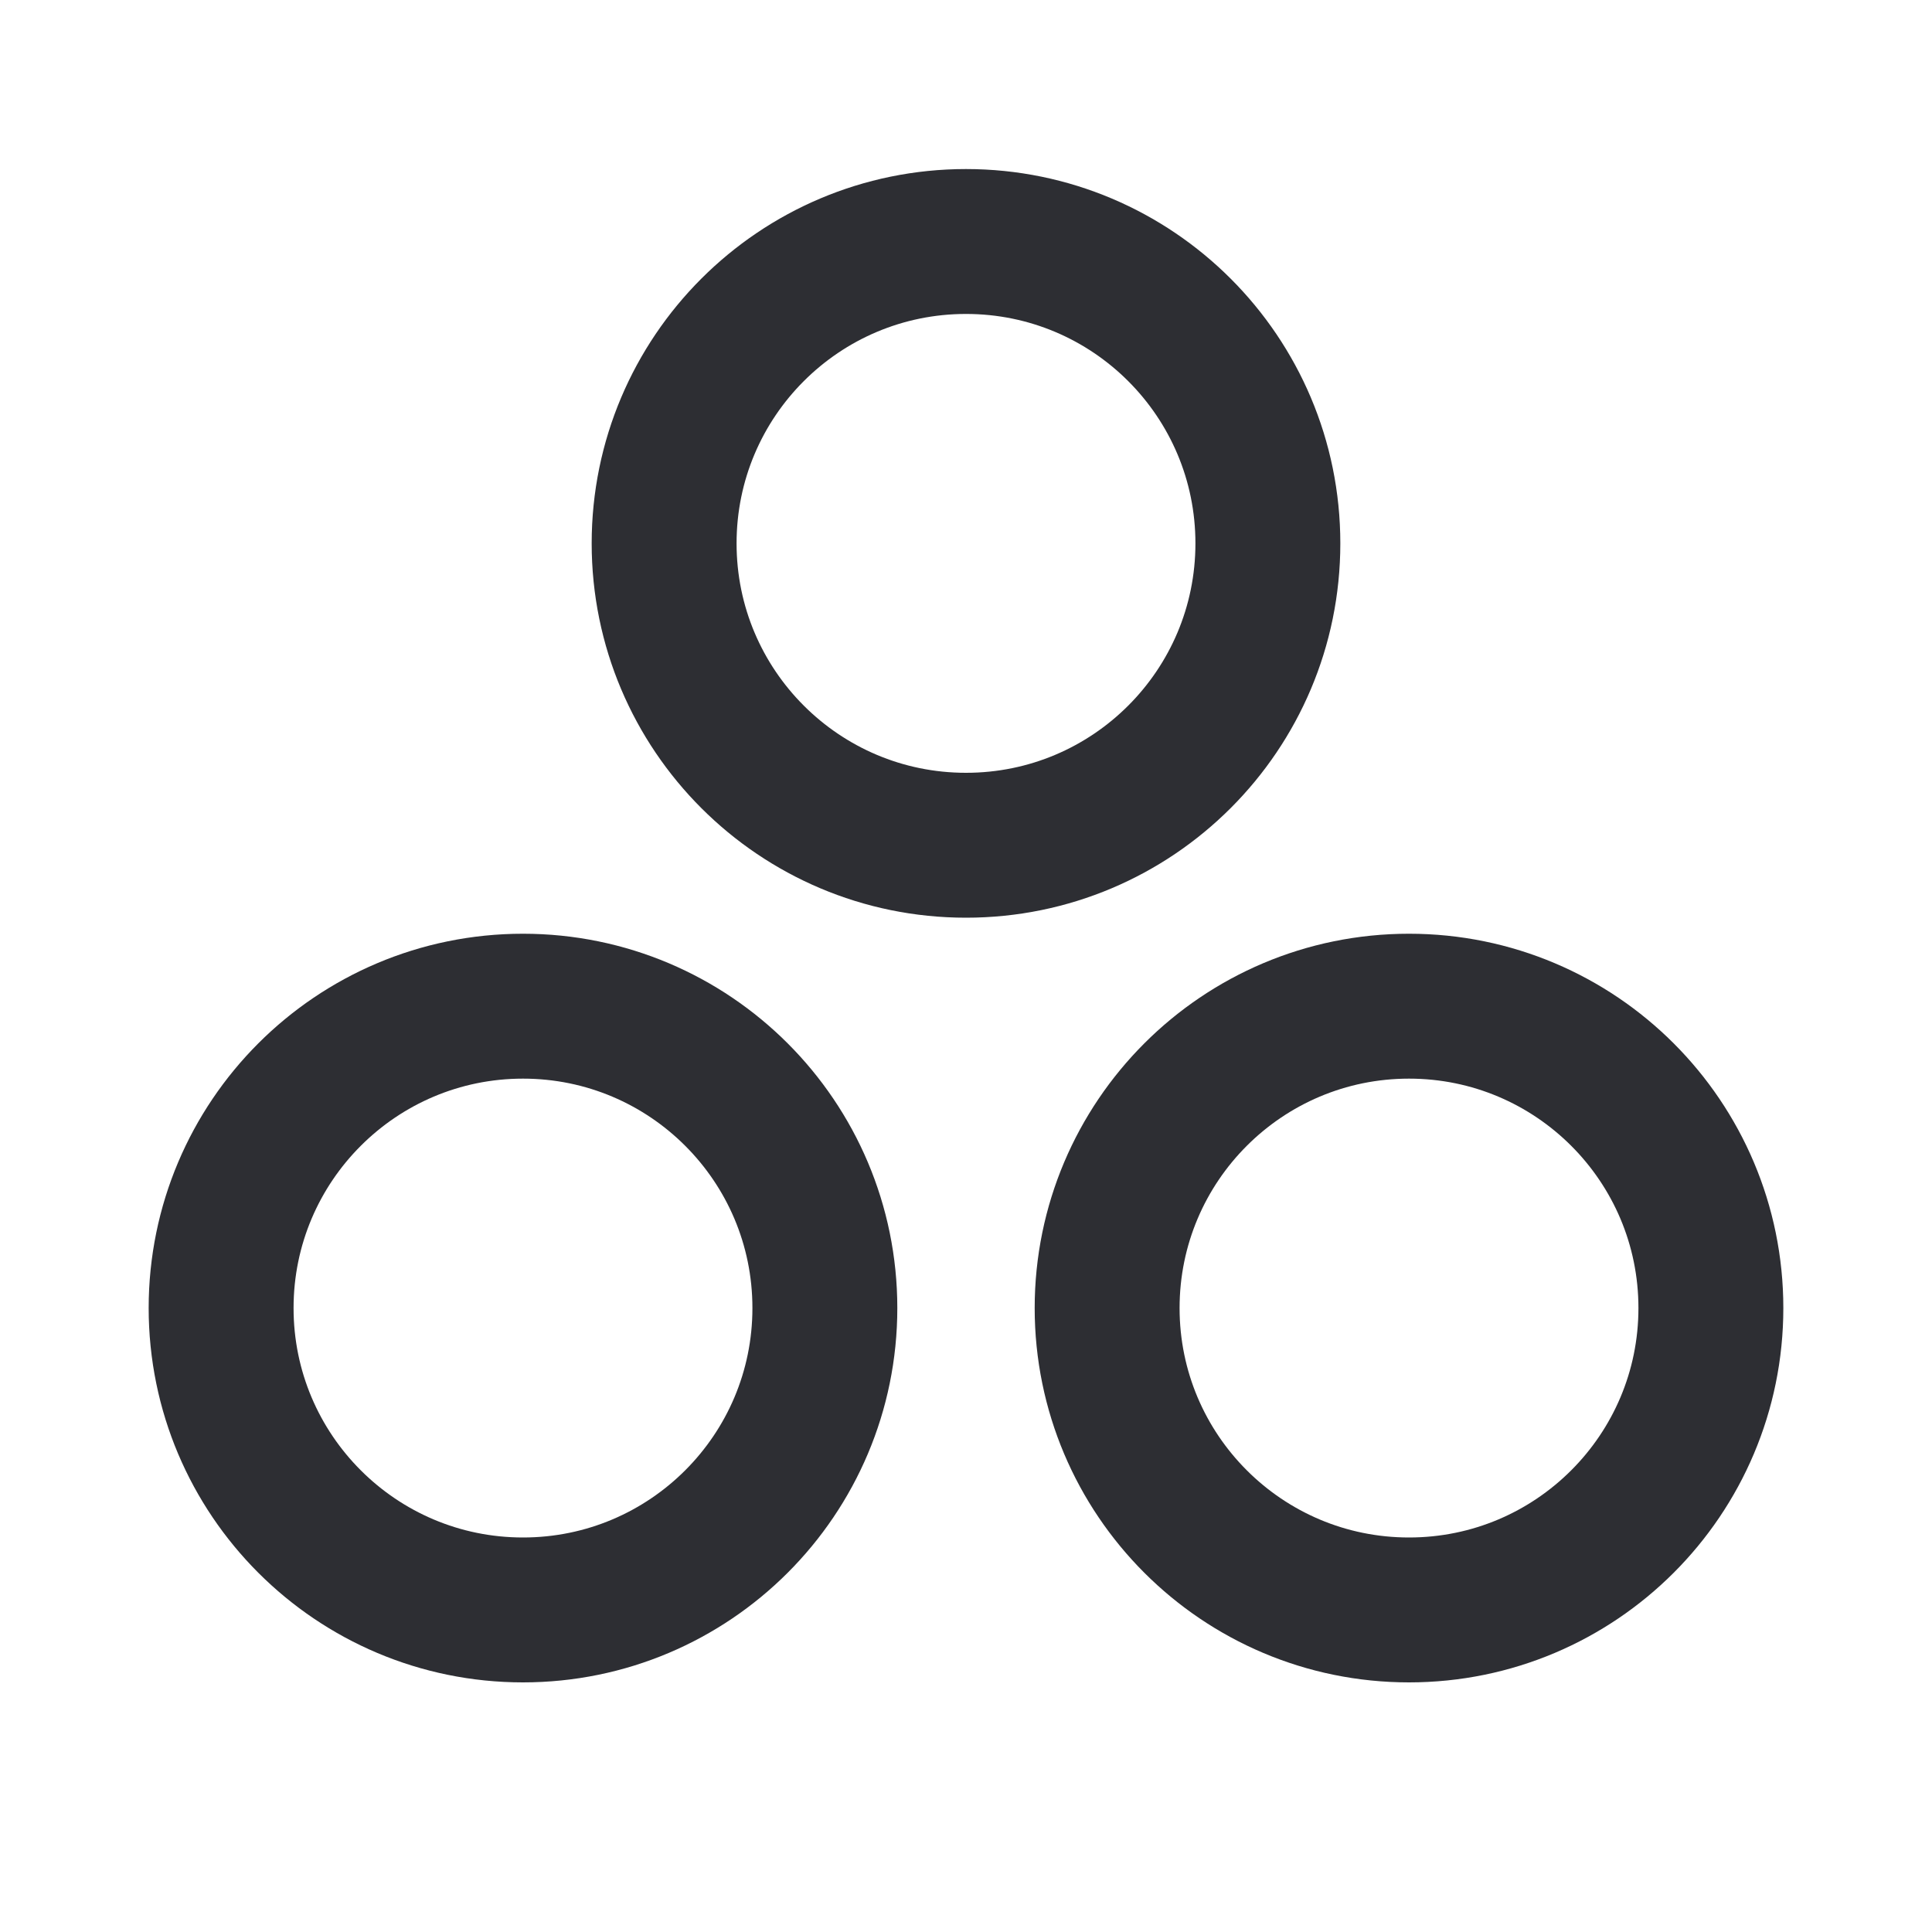
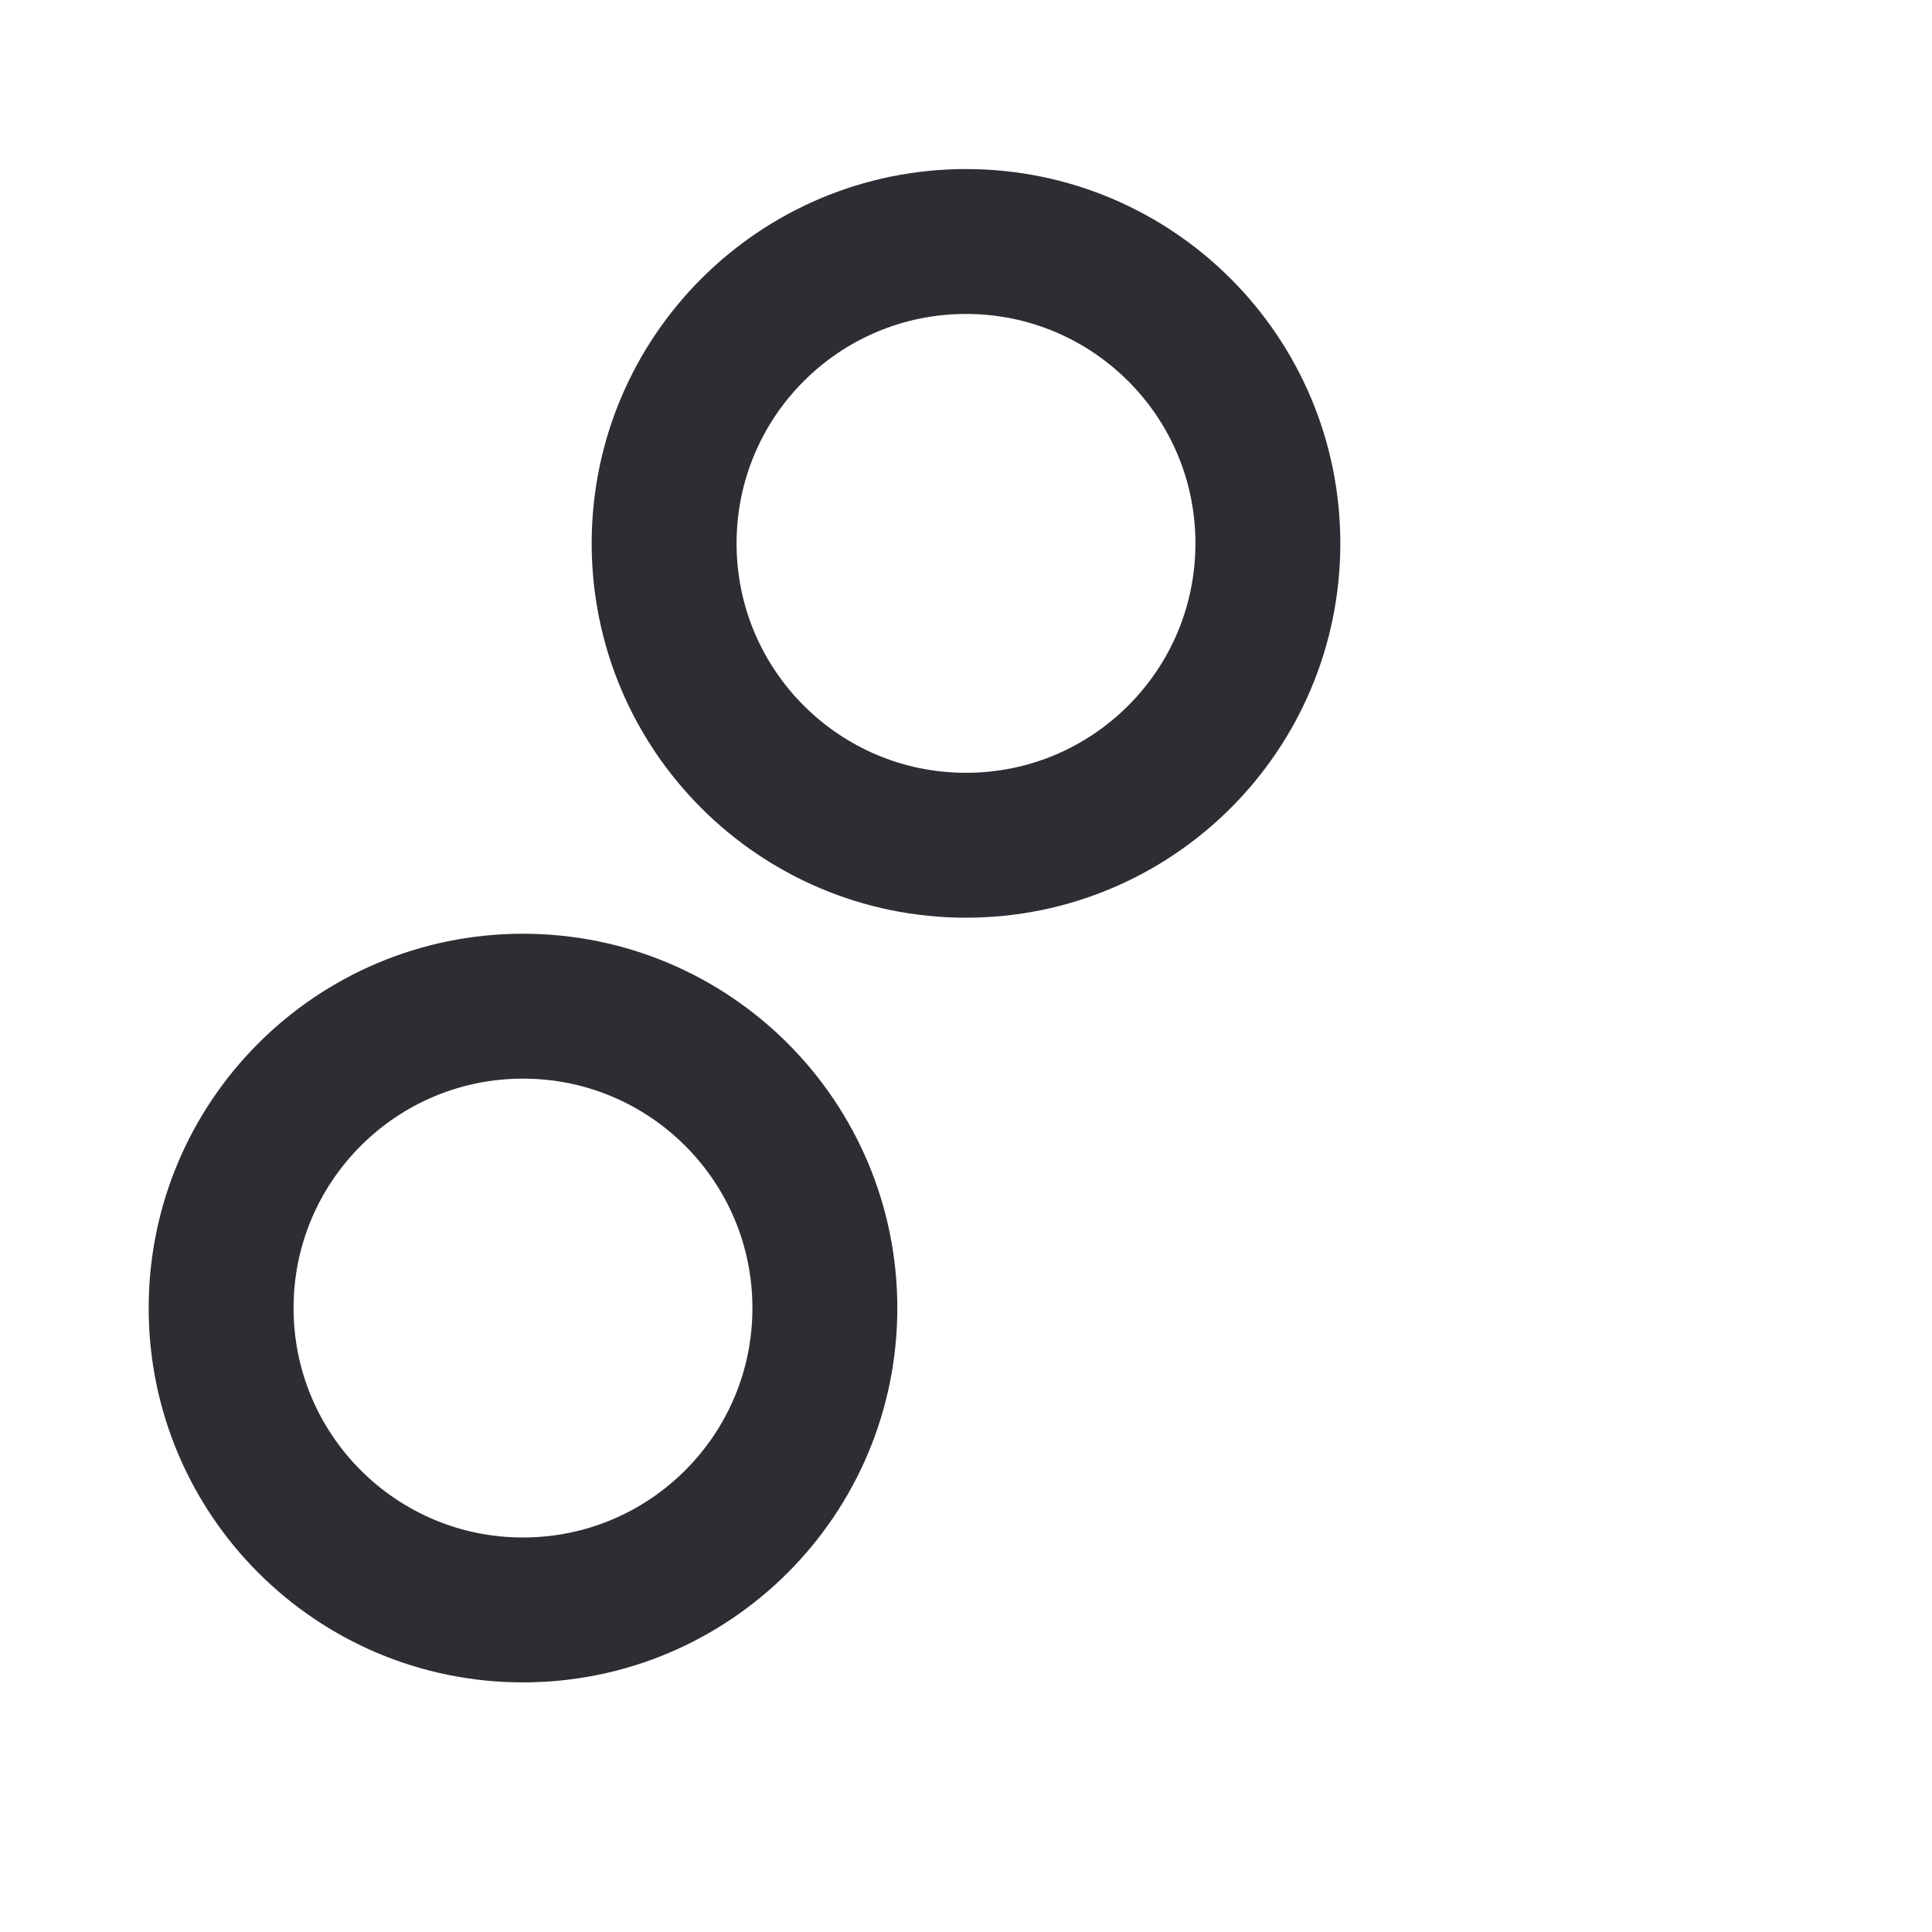
<svg xmlns="http://www.w3.org/2000/svg" width="20" height="20" viewBox="0 0 20 20" fill="none">
  <path d="M13.125 5.625C13.125 7.351 11.726 8.75 10 8.75C8.274 8.75 6.875 7.351 6.875 5.625C6.875 3.899 8.274 2.5 10 2.5C11.726 2.5 13.125 3.899 13.125 5.625Z" stroke="#2D2E33" stroke-width="1.5" />
  <path d="M8.539 13.541C8.539 15.267 7.14 16.666 5.414 16.666C3.688 16.666 2.289 15.267 2.289 13.541C2.289 11.815 3.688 10.416 5.414 10.416C7.14 10.416 8.539 11.815 8.539 13.541Z" stroke="#2D2E33" stroke-width="1.5" />
-   <path d="M17.711 13.541C17.711 15.267 16.312 16.666 14.586 16.666C12.86 16.666 11.461 15.267 11.461 13.541C11.461 11.815 12.86 10.416 14.586 10.416C16.312 10.416 17.711 11.815 17.711 13.541Z" stroke="#2D2E33" stroke-width="1.5" />
</svg>